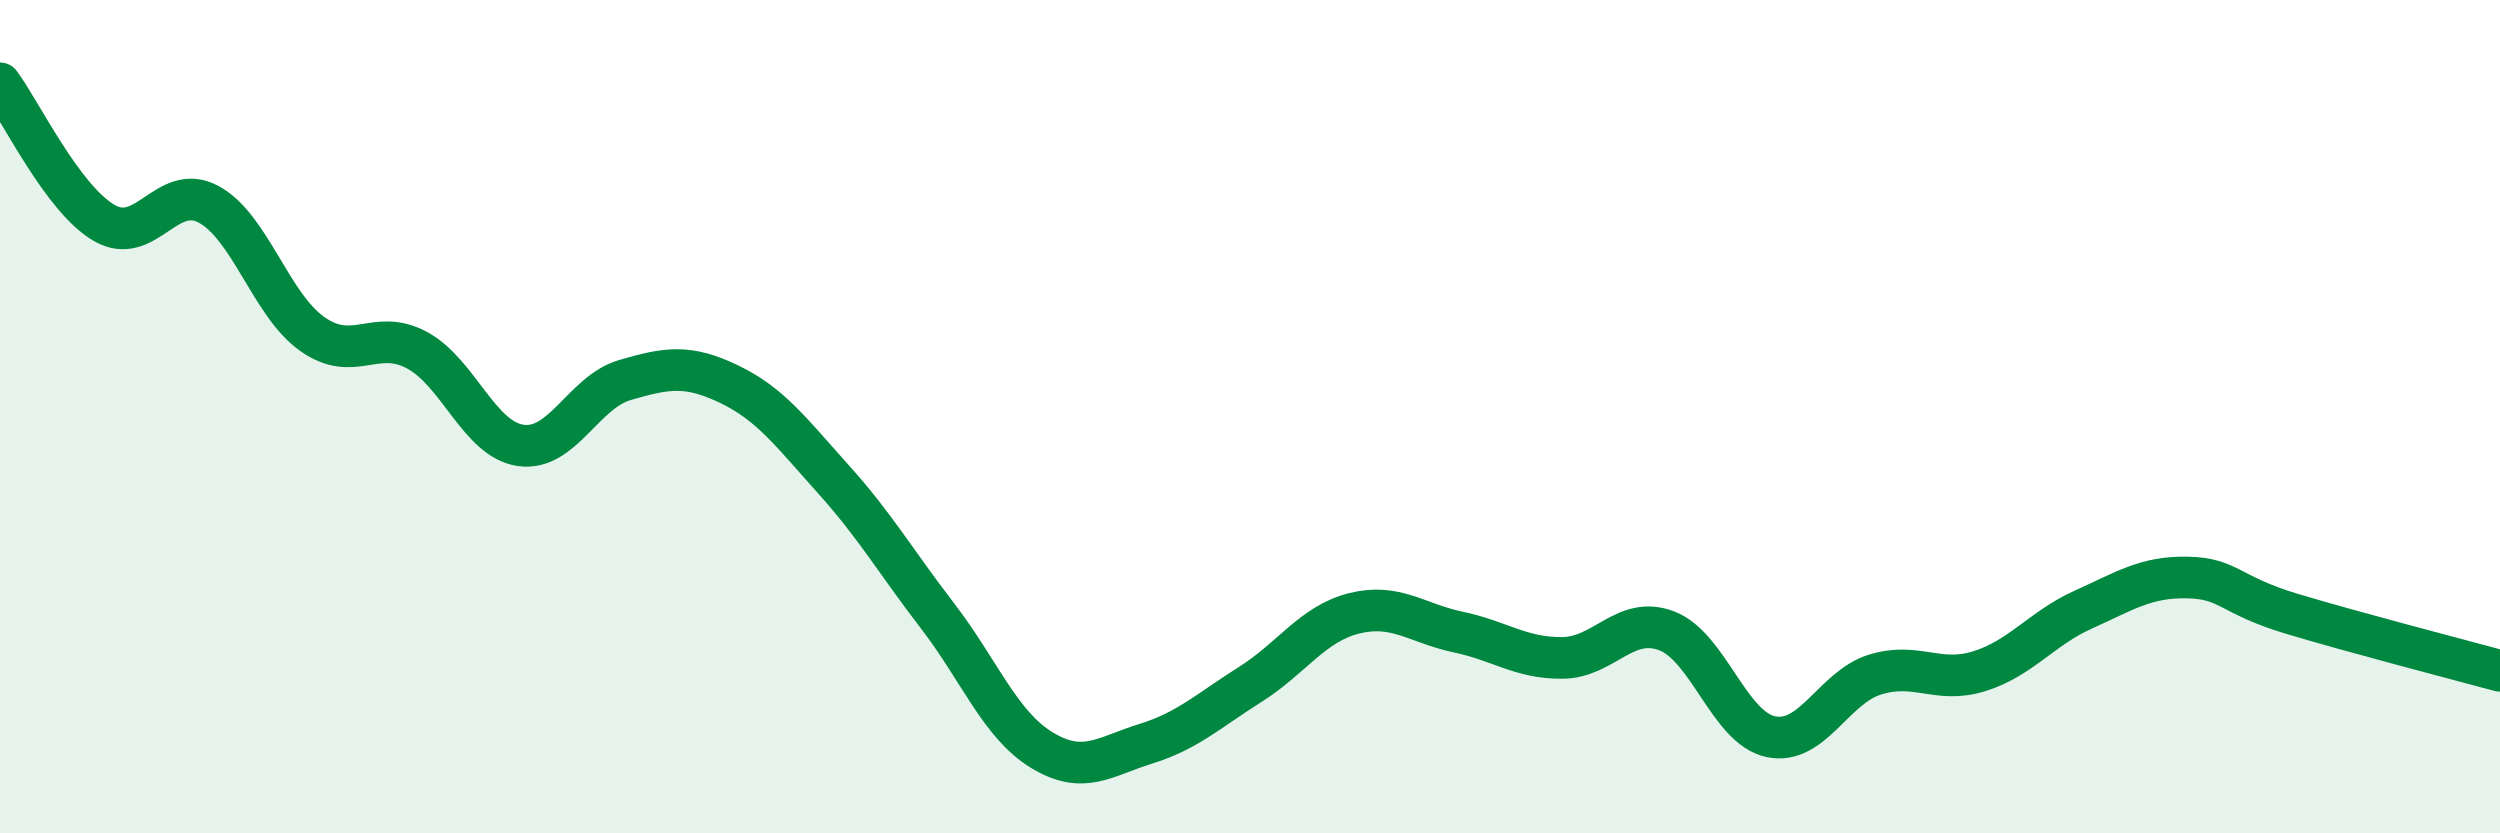
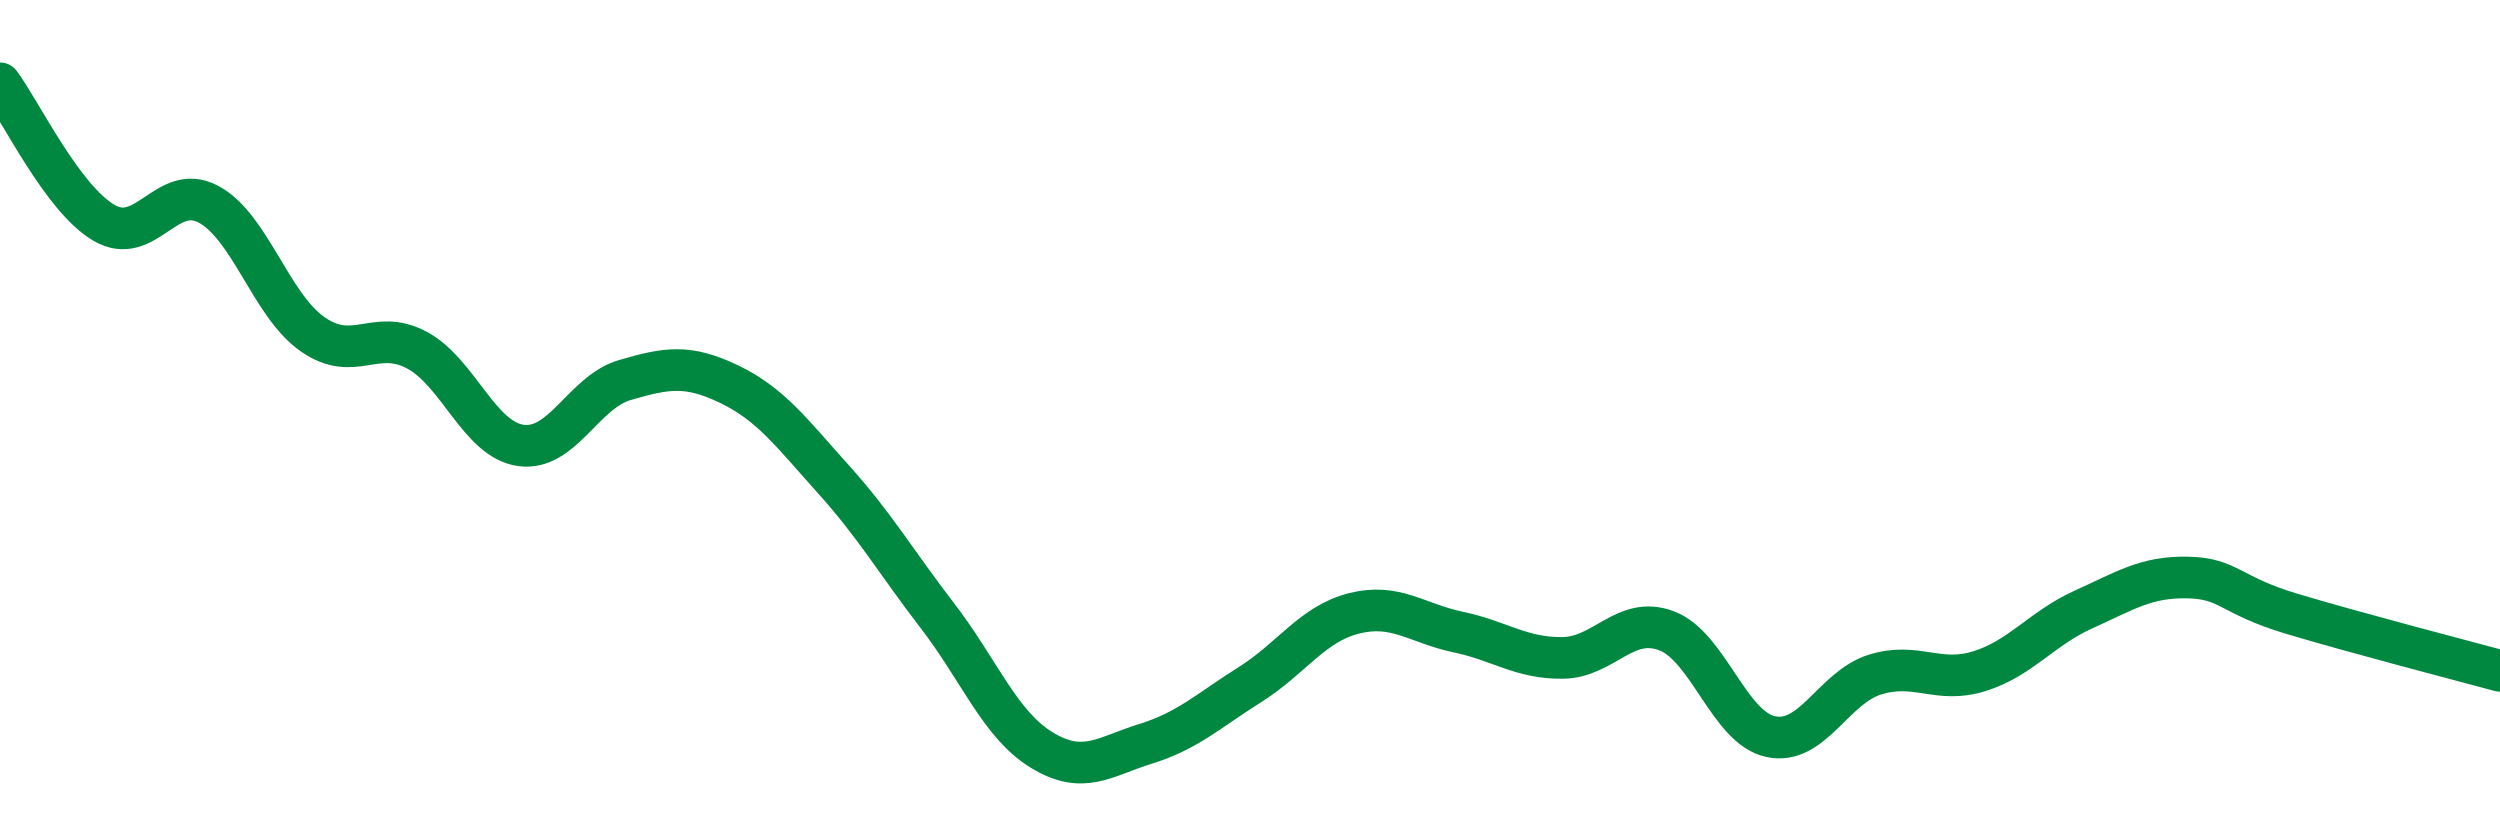
<svg xmlns="http://www.w3.org/2000/svg" width="60" height="20" viewBox="0 0 60 20">
-   <path d="M 0,2 C 0.5,2.67 1.5,4.77 2.5,5.35 C 3.5,5.93 4,4.37 5,4.9 C 6,5.43 6.5,7.32 7.5,8.02 C 8.5,8.72 9,7.87 10,8.4 C 11,8.93 11.5,10.55 12.5,10.69 C 13.5,10.83 14,9.41 15,9.12 C 16,8.83 16.5,8.74 17.5,9.22 C 18.5,9.7 19,10.39 20,11.5 C 21,12.61 21.5,13.48 22.5,14.78 C 23.5,16.08 24,17.39 25,18 C 26,18.61 26.5,18.16 27.5,17.85 C 28.5,17.54 29,17.06 30,16.43 C 31,15.8 31.5,14.97 32.5,14.72 C 33.5,14.47 34,14.96 35,15.17 C 36,15.38 36.5,15.8 37.5,15.79 C 38.5,15.78 39,14.76 40,15.14 C 41,15.52 41.5,17.47 42.5,17.68 C 43.5,17.89 44,16.5 45,16.19 C 46,15.88 46.5,16.42 47.5,16.11 C 48.5,15.8 49,15.08 50,14.63 C 51,14.18 51.5,13.84 52.5,13.86 C 53.5,13.88 53.5,14.28 55,14.73 C 56.5,15.18 59,15.83 60,16.1L60 20L0 20Z" fill="#008740" opacity="0.1" stroke-linecap="round" stroke-linejoin="round" />
  <path d="M 0,2 C 0.5,2.67 1.5,4.77 2.5,5.35 C 3.5,5.93 4,4.37 5,4.9 C 6,5.43 6.5,7.32 7.5,8.02 C 8.5,8.72 9,7.87 10,8.4 C 11,8.93 11.5,10.55 12.5,10.69 C 13.5,10.83 14,9.41 15,9.12 C 16,8.83 16.5,8.74 17.5,9.22 C 18.5,9.7 19,10.39 20,11.5 C 21,12.61 21.5,13.48 22.5,14.78 C 23.5,16.08 24,17.39 25,18 C 26,18.61 26.5,18.16 27.5,17.85 C 28.5,17.54 29,17.06 30,16.43 C 31,15.8 31.5,14.97 32.5,14.72 C 33.5,14.47 34,14.96 35,15.17 C 36,15.38 36.5,15.8 37.5,15.79 C 38.5,15.78 39,14.76 40,15.14 C 41,15.52 41.5,17.47 42.5,17.68 C 43.5,17.89 44,16.5 45,16.19 C 46,15.88 46.5,16.42 47.5,16.11 C 48.5,15.8 49,15.08 50,14.63 C 51,14.18 51.5,13.84 52.5,13.86 C 53.5,13.88 53.5,14.28 55,14.73 C 56.5,15.18 59,15.83 60,16.1" stroke="#008740" stroke-width="1" fill="none" stroke-linecap="round" stroke-linejoin="round" />
</svg>